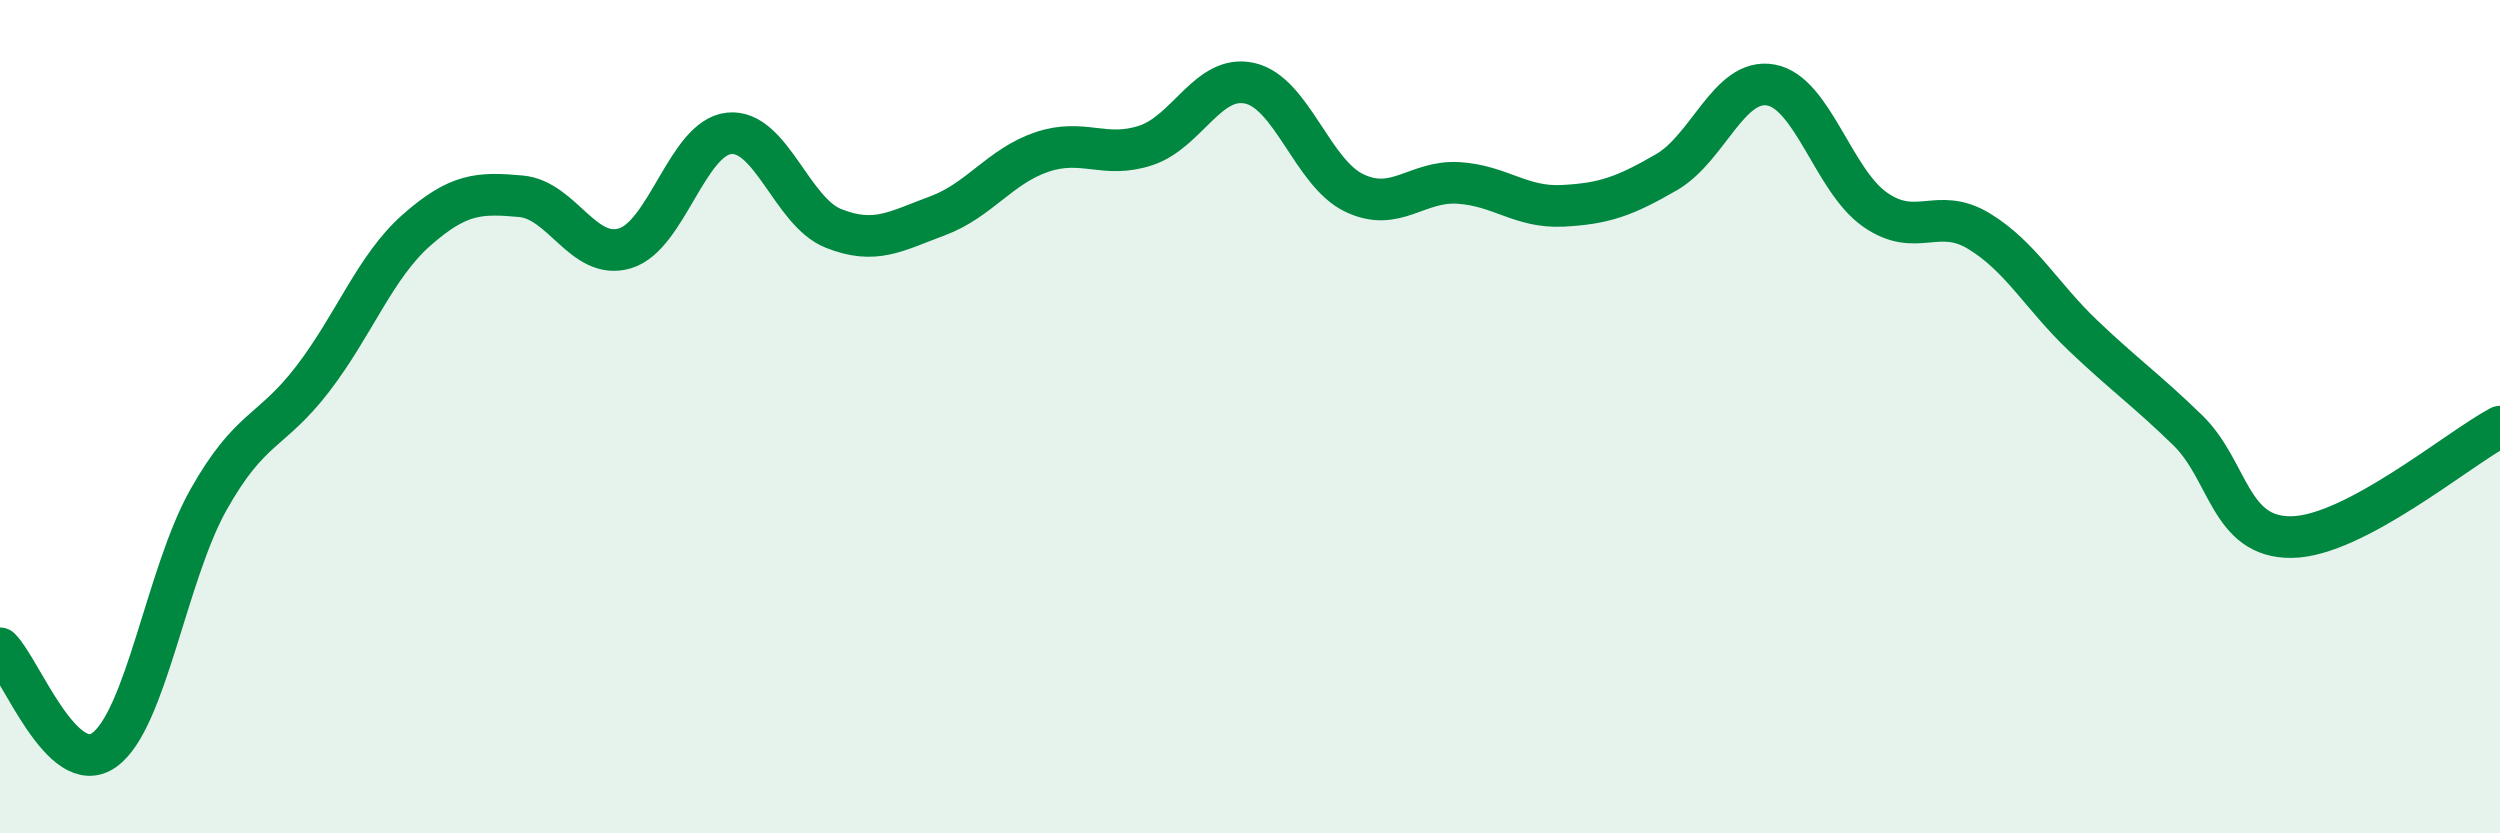
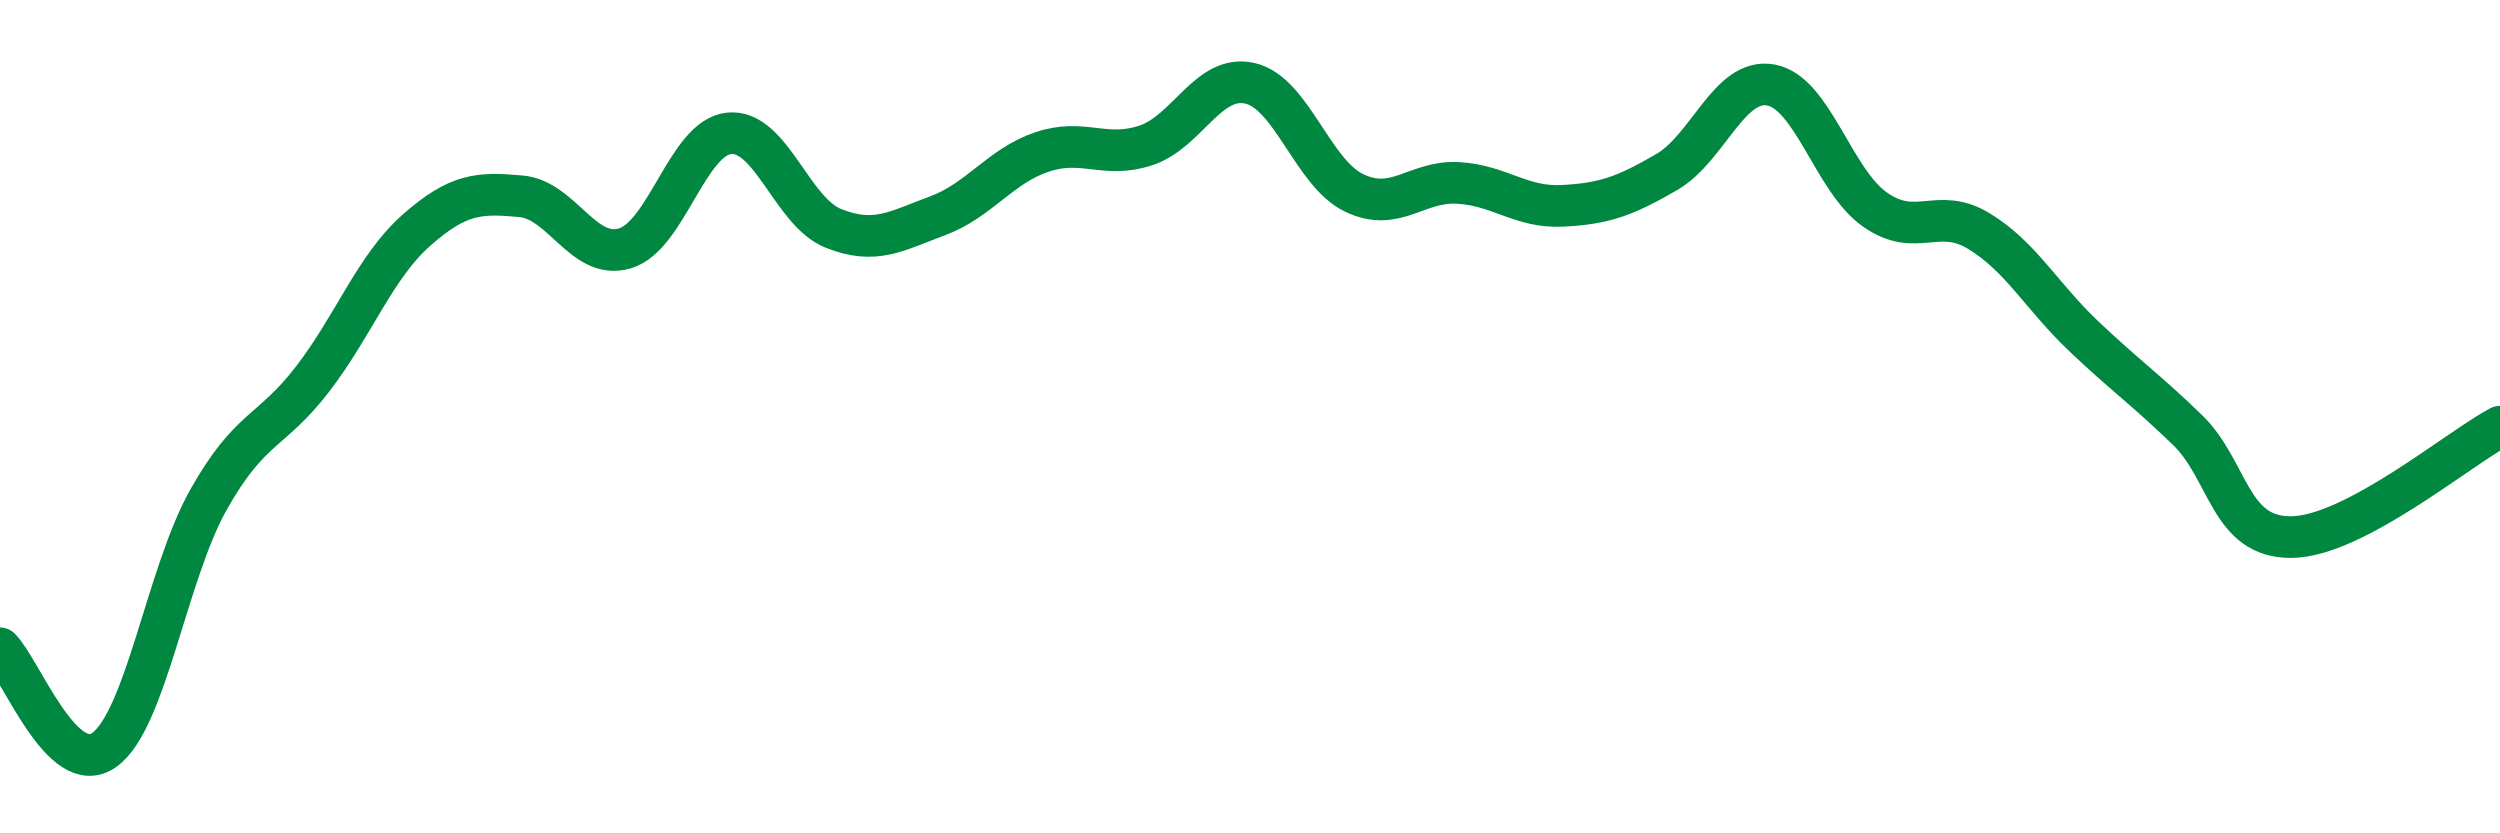
<svg xmlns="http://www.w3.org/2000/svg" width="60" height="20" viewBox="0 0 60 20">
-   <path d="M 0,15.56 C 0.5,16.05 1.5,18.71 2.5,18 C 3.5,17.29 4,13.78 5,12 C 6,10.22 6.5,10.4 7.5,9.1 C 8.5,7.8 9,6.4 10,5.52 C 11,4.64 11.5,4.62 12.5,4.71 C 13.5,4.8 14,6.26 15,5.96 C 16,5.66 16.5,3.3 17.5,3.2 C 18.5,3.1 19,5.08 20,5.48 C 21,5.88 21.5,5.55 22.5,5.18 C 23.5,4.81 24,3.99 25,3.65 C 26,3.31 26.5,3.82 27.5,3.49 C 28.5,3.16 29,1.77 30,2 C 31,2.23 31.5,4.15 32.5,4.63 C 33.5,5.11 34,4.33 35,4.39 C 36,4.45 36.5,4.99 37.5,4.94 C 38.5,4.89 39,4.71 40,4.13 C 41,3.55 41.5,1.86 42.5,2.04 C 43.5,2.22 44,4.33 45,5.03 C 46,5.73 46.5,4.94 47.5,5.55 C 48.5,6.16 49,7.11 50,8.06 C 51,9.01 51.5,9.35 52.5,10.32 C 53.5,11.29 53.5,12.91 55,12.89 C 56.5,12.87 59,10.77 60,10.24L60 20L0 20Z" fill="#008740" opacity="0.1" stroke-linecap="round" stroke-linejoin="round" />
  <path d="M 0,15.56 C 0.5,16.05 1.5,18.71 2.5,18 C 3.5,17.29 4,13.78 5,12 C 6,10.22 6.5,10.4 7.5,9.1 C 8.5,7.8 9,6.4 10,5.52 C 11,4.64 11.5,4.62 12.5,4.71 C 13.5,4.8 14,6.26 15,5.96 C 16,5.66 16.5,3.3 17.5,3.2 C 18.5,3.1 19,5.08 20,5.48 C 21,5.88 21.5,5.55 22.5,5.18 C 23.5,4.81 24,3.99 25,3.65 C 26,3.31 26.5,3.82 27.5,3.49 C 28.5,3.16 29,1.77 30,2 C 31,2.23 31.5,4.15 32.5,4.63 C 33.5,5.11 34,4.33 35,4.39 C 36,4.45 36.5,4.99 37.5,4.94 C 38.5,4.89 39,4.71 40,4.13 C 41,3.55 41.5,1.86 42.5,2.04 C 43.5,2.22 44,4.33 45,5.03 C 46,5.73 46.5,4.94 47.5,5.55 C 48.5,6.16 49,7.11 50,8.06 C 51,9.01 51.5,9.35 52.5,10.32 C 53.5,11.29 53.5,12.91 55,12.89 C 56.5,12.87 59,10.77 60,10.24" stroke="#008740" stroke-width="1" fill="none" stroke-linecap="round" stroke-linejoin="round" />
</svg>